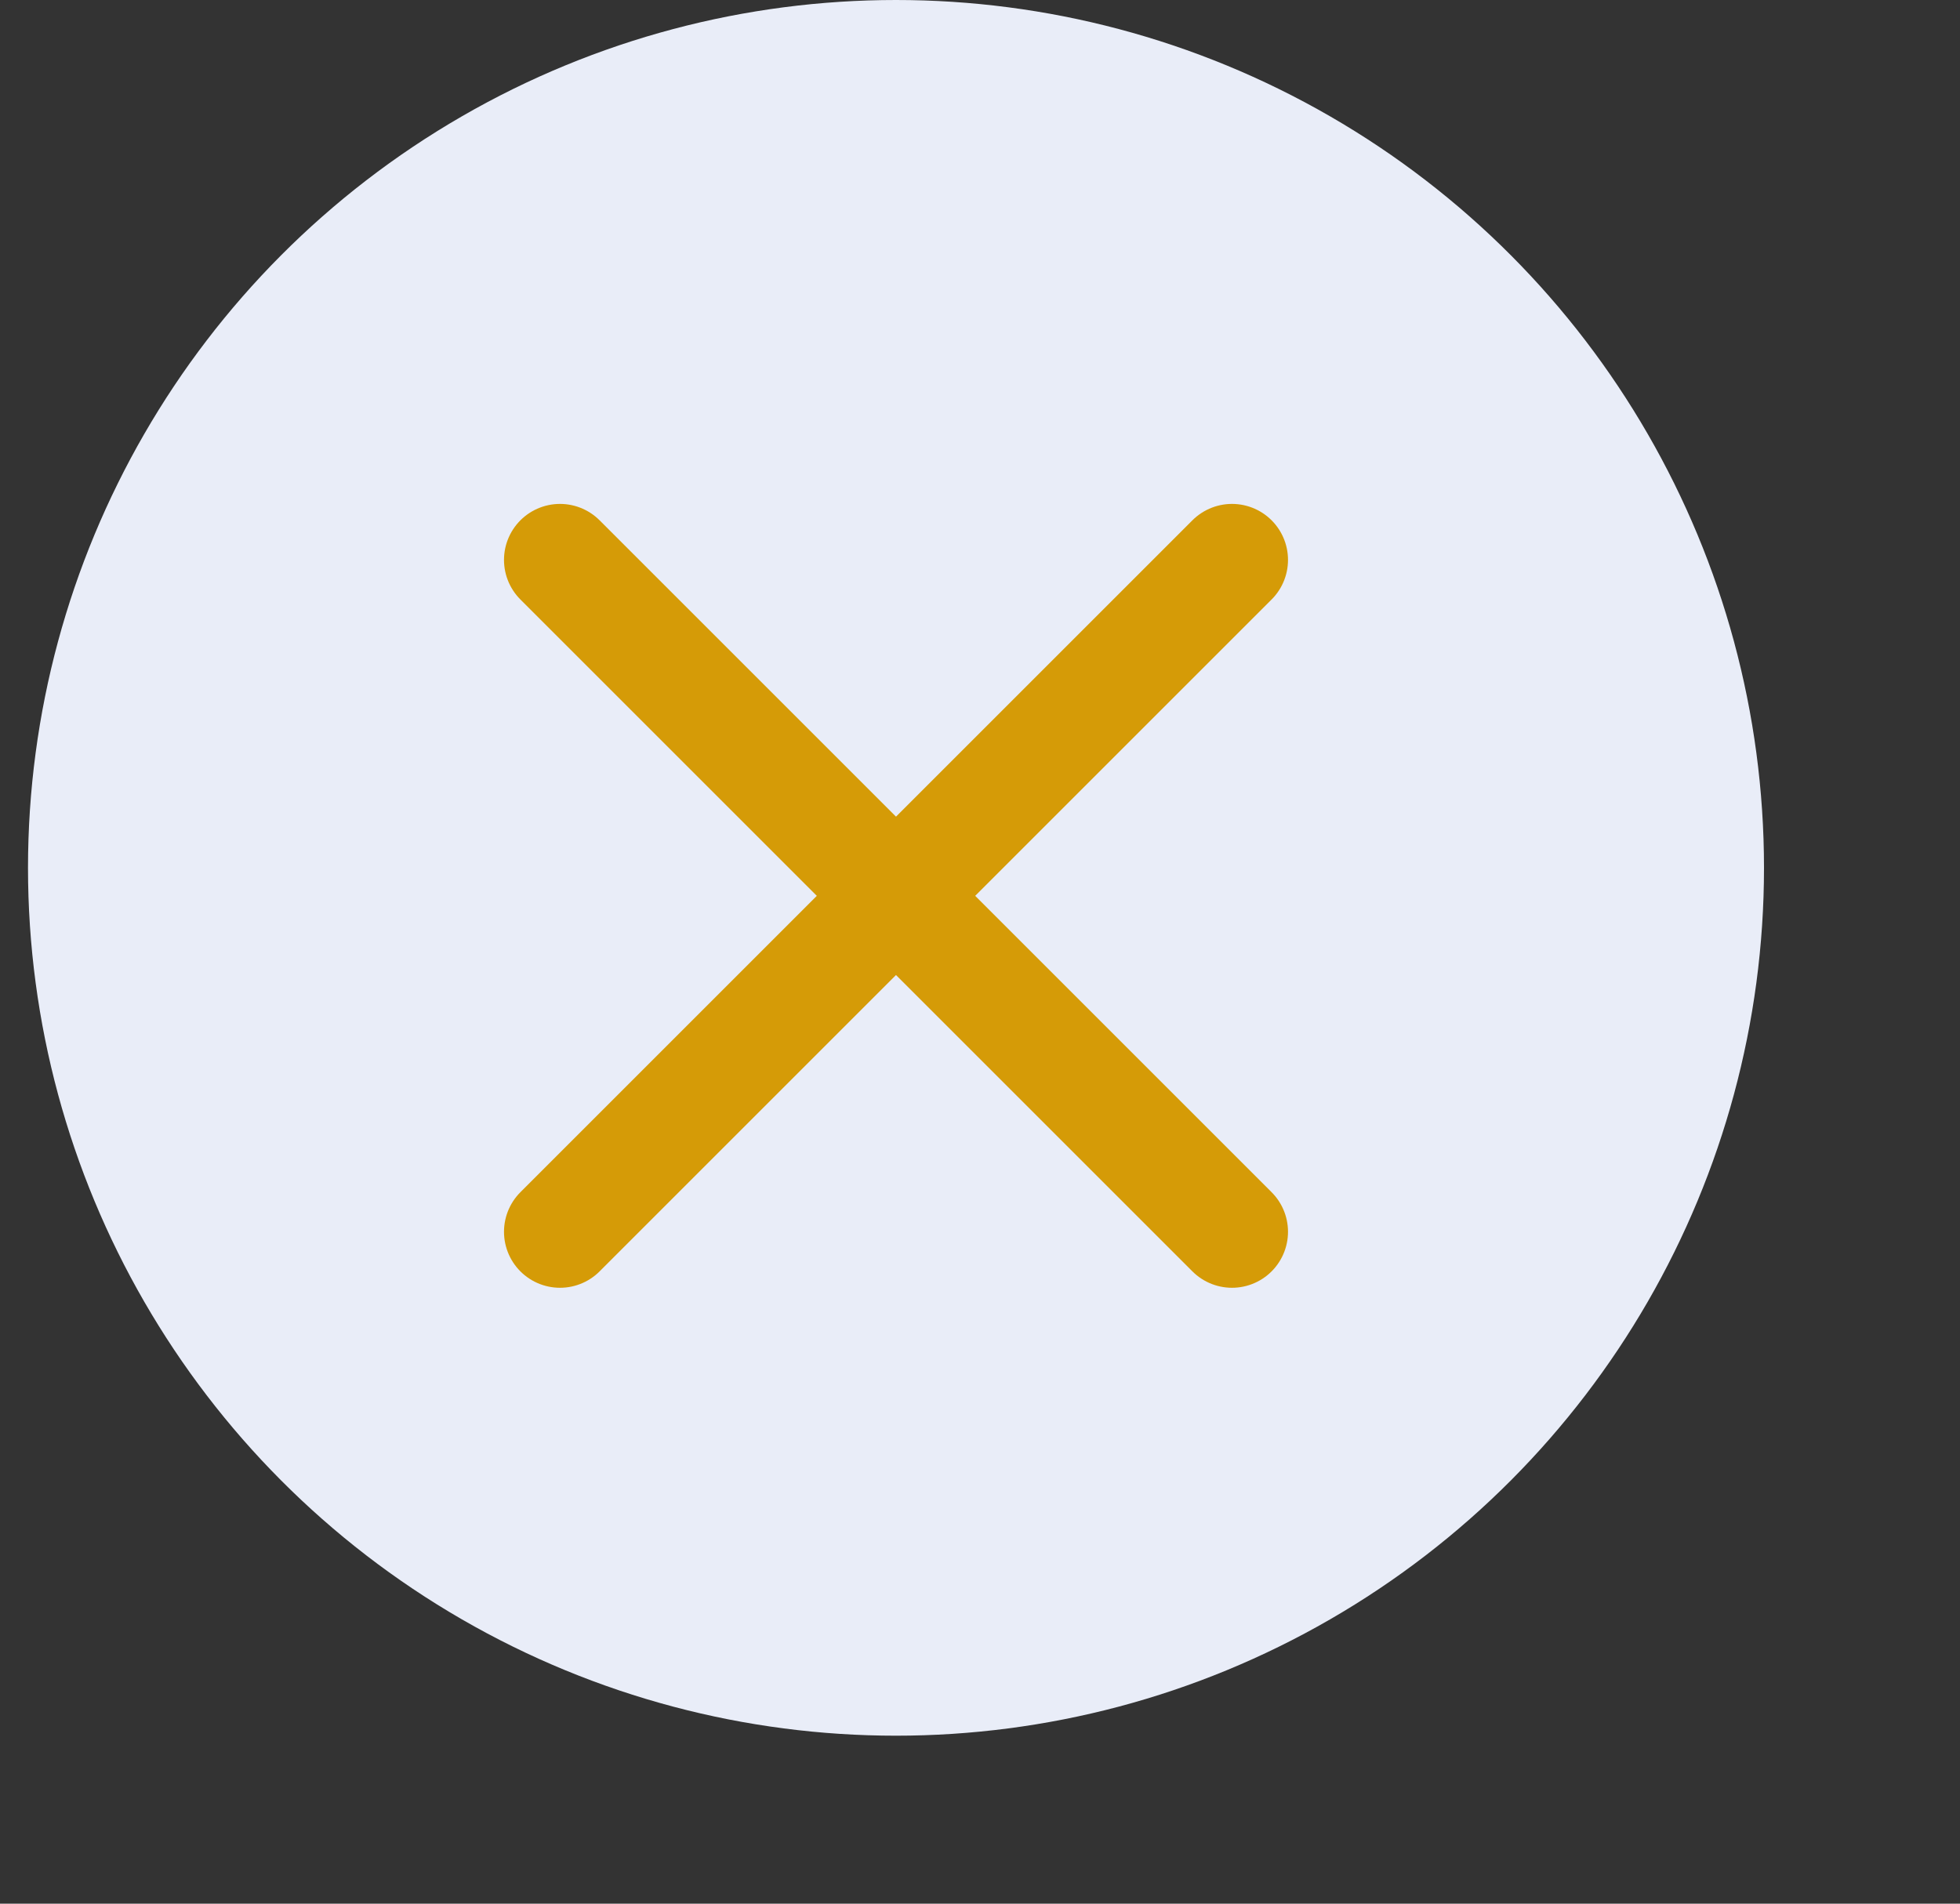
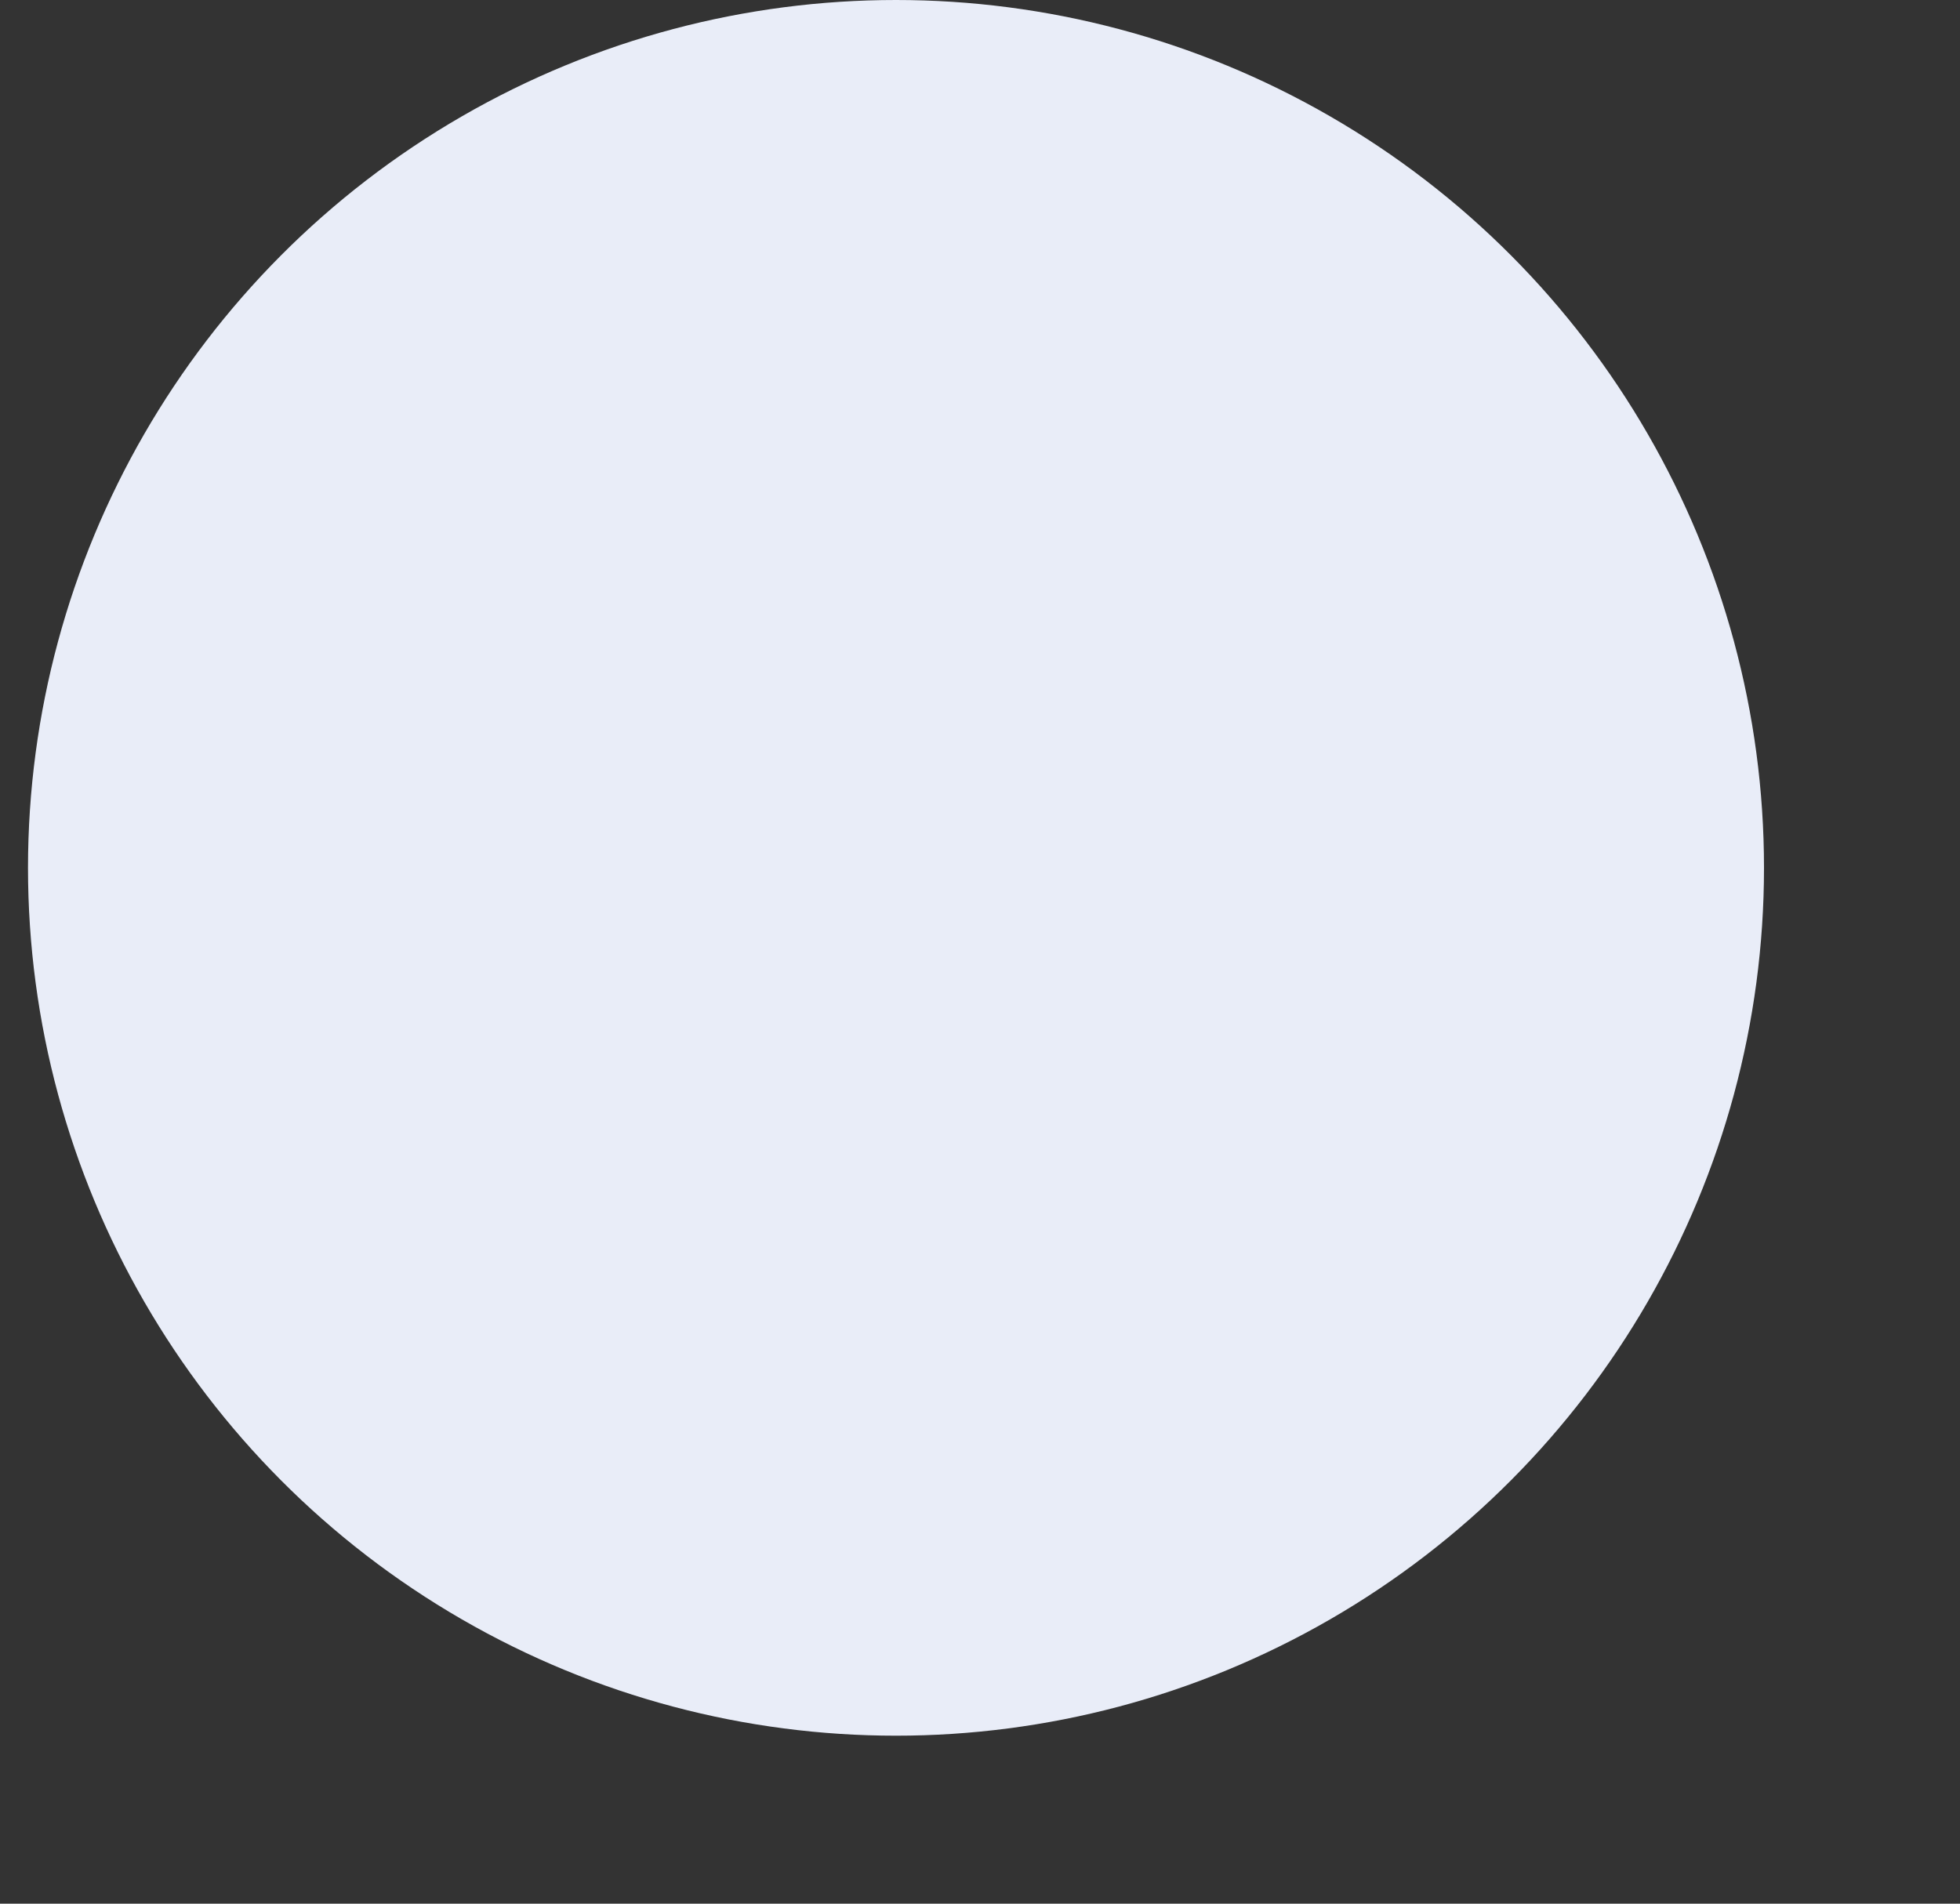
<svg xmlns="http://www.w3.org/2000/svg" width="35" height="34" viewBox="0 0 35 34" fill="none">
  <rect x="0" y="0" width="35" height="34" fill="#333333" stroke="none" />
  <circle cx="16" cy="15.5" r="15.5" fill="#E9EDF8" />
  <g clip-path="url(#clip0_638_83)">
    <g clip-path="url(#clip1_638_83)">
      <path d="M22 10L10 22" stroke="#D59B07" stroke-width="2" stroke-linecap="round" stroke-linejoin="round" />
      <path d="M10 10L22 22" stroke="#D59B07" stroke-width="2" stroke-linecap="round" stroke-linejoin="round" />
    </g>
  </g>
  <defs>
    <clipPath id="clip0_638_83">
      <rect width="32" height="32" fill="white" transform="translate(0 2)" />
    </clipPath>
    <clipPath id="clip1_638_83">
-       <rect width="24" height="24" fill="white" transform="translate(4 4)" />
-     </clipPath>
+       </clipPath>
  </defs>
</svg>